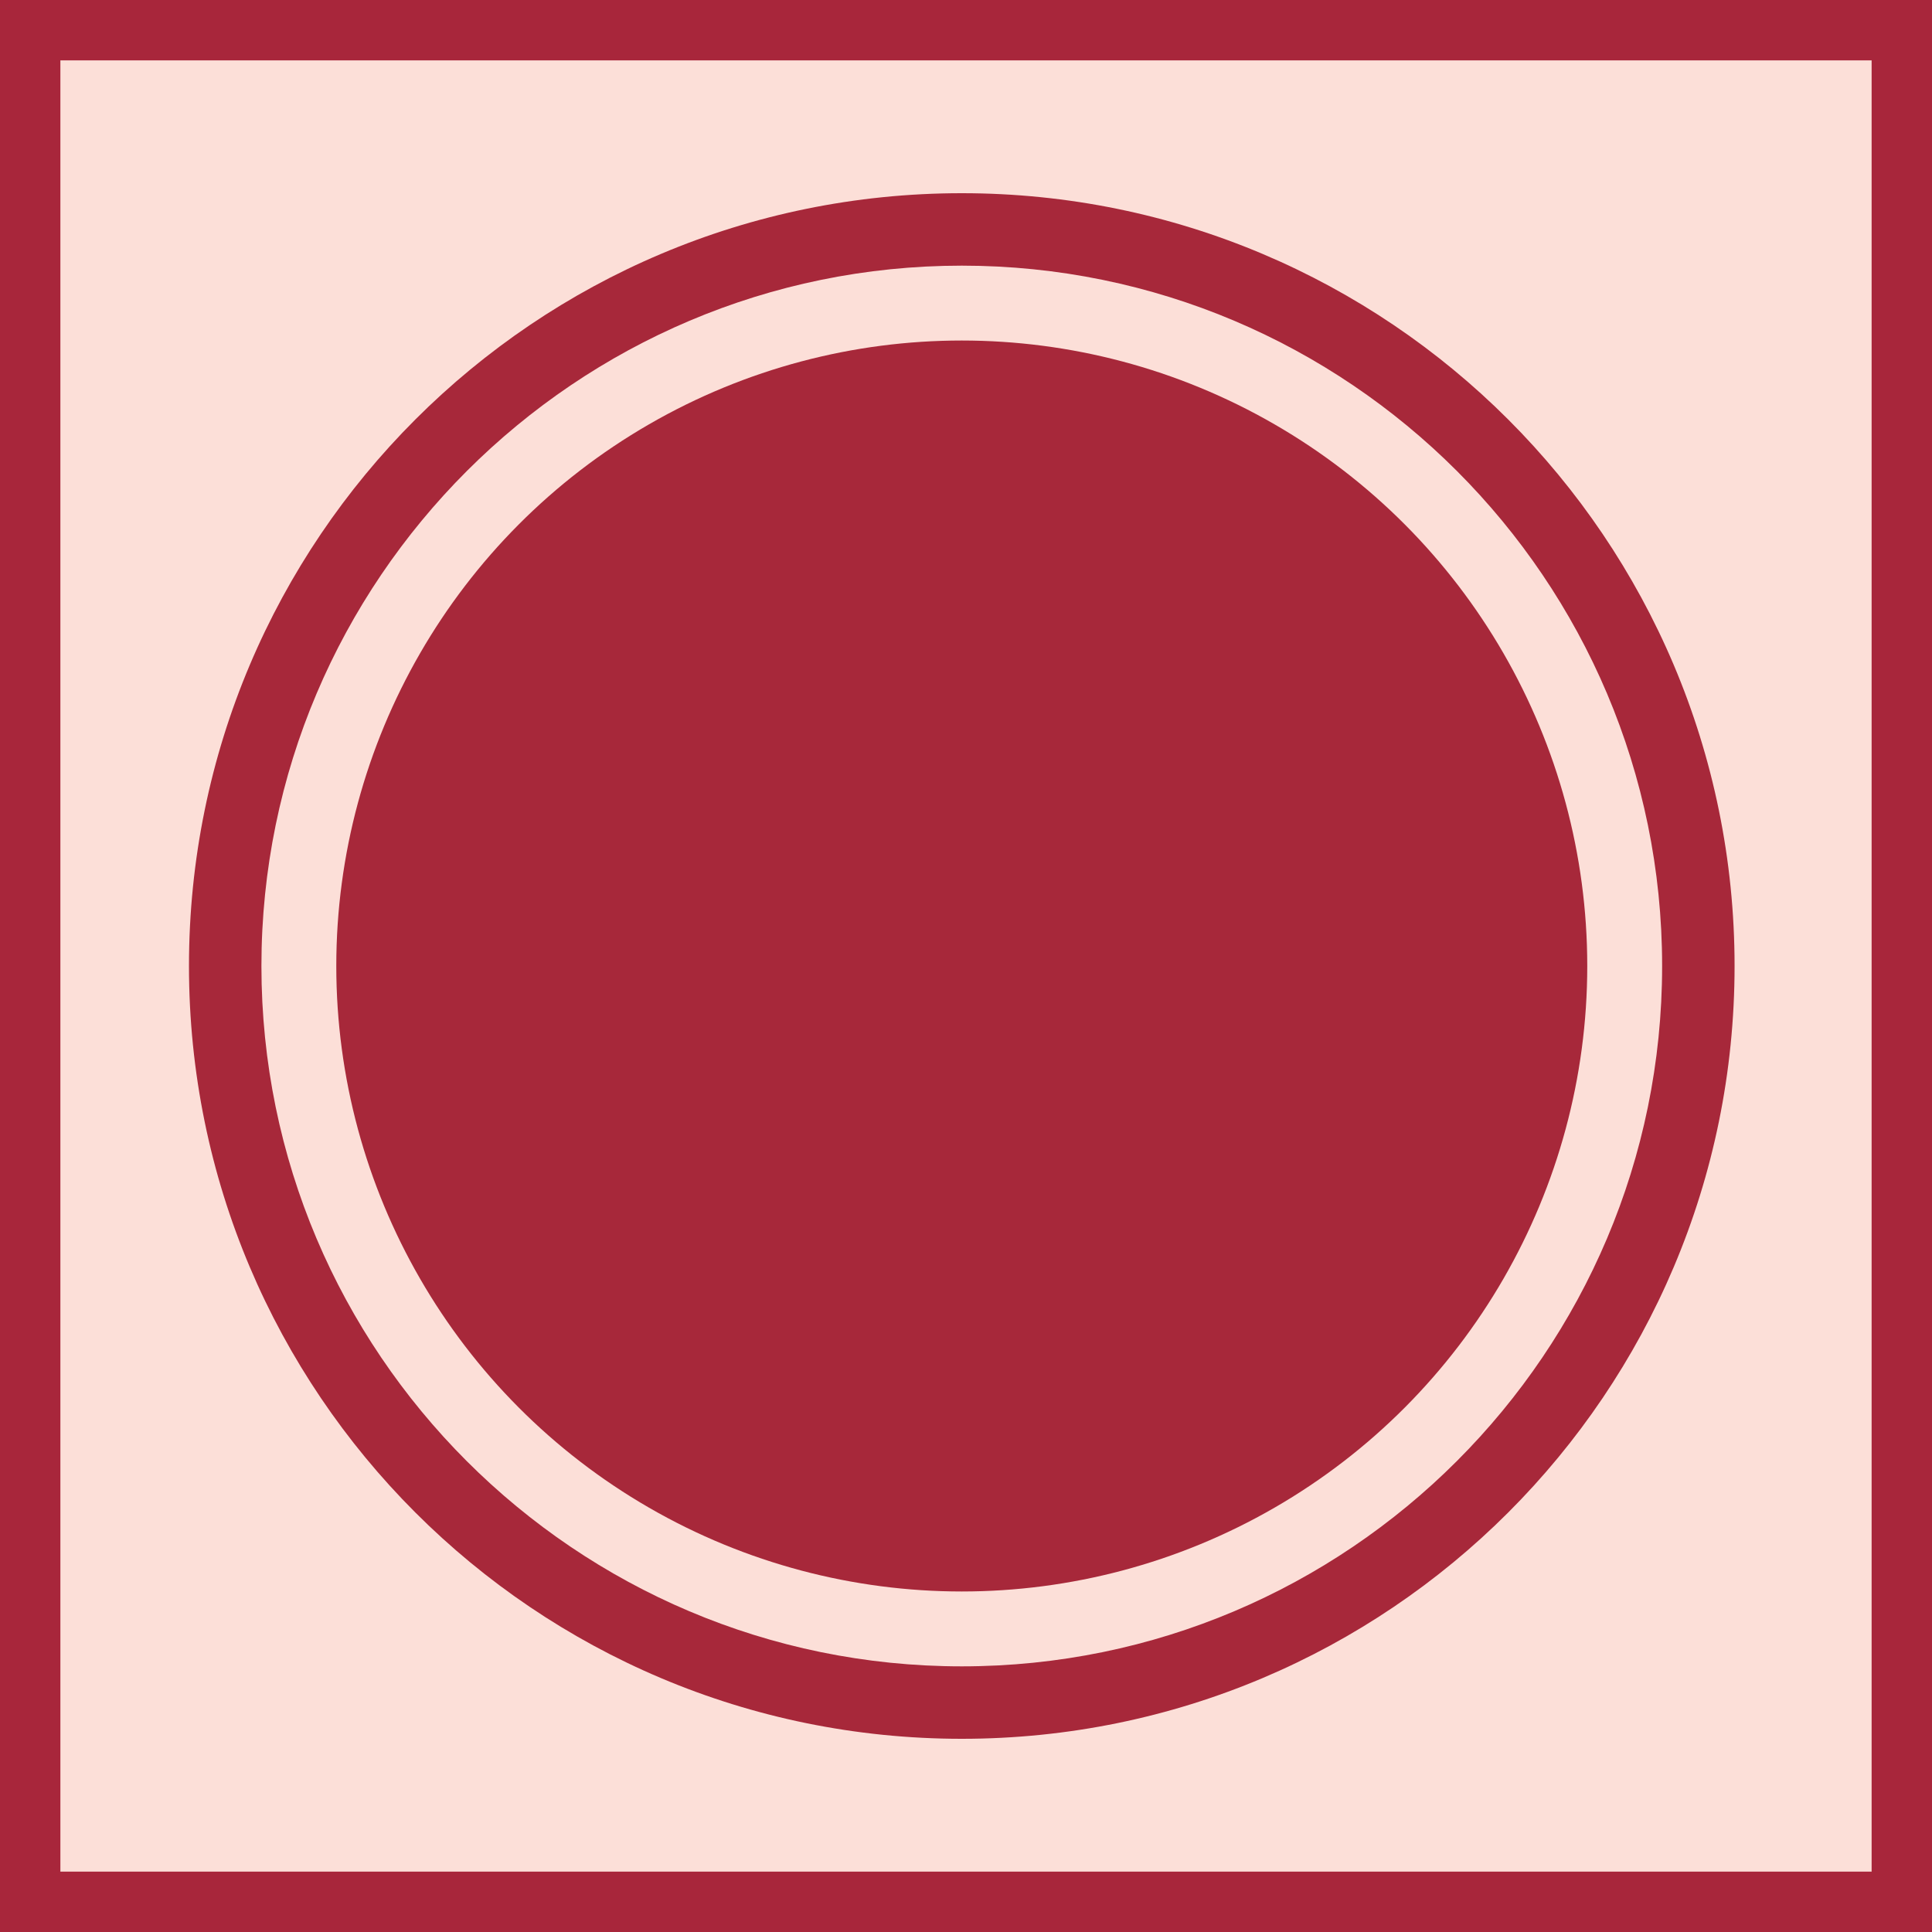
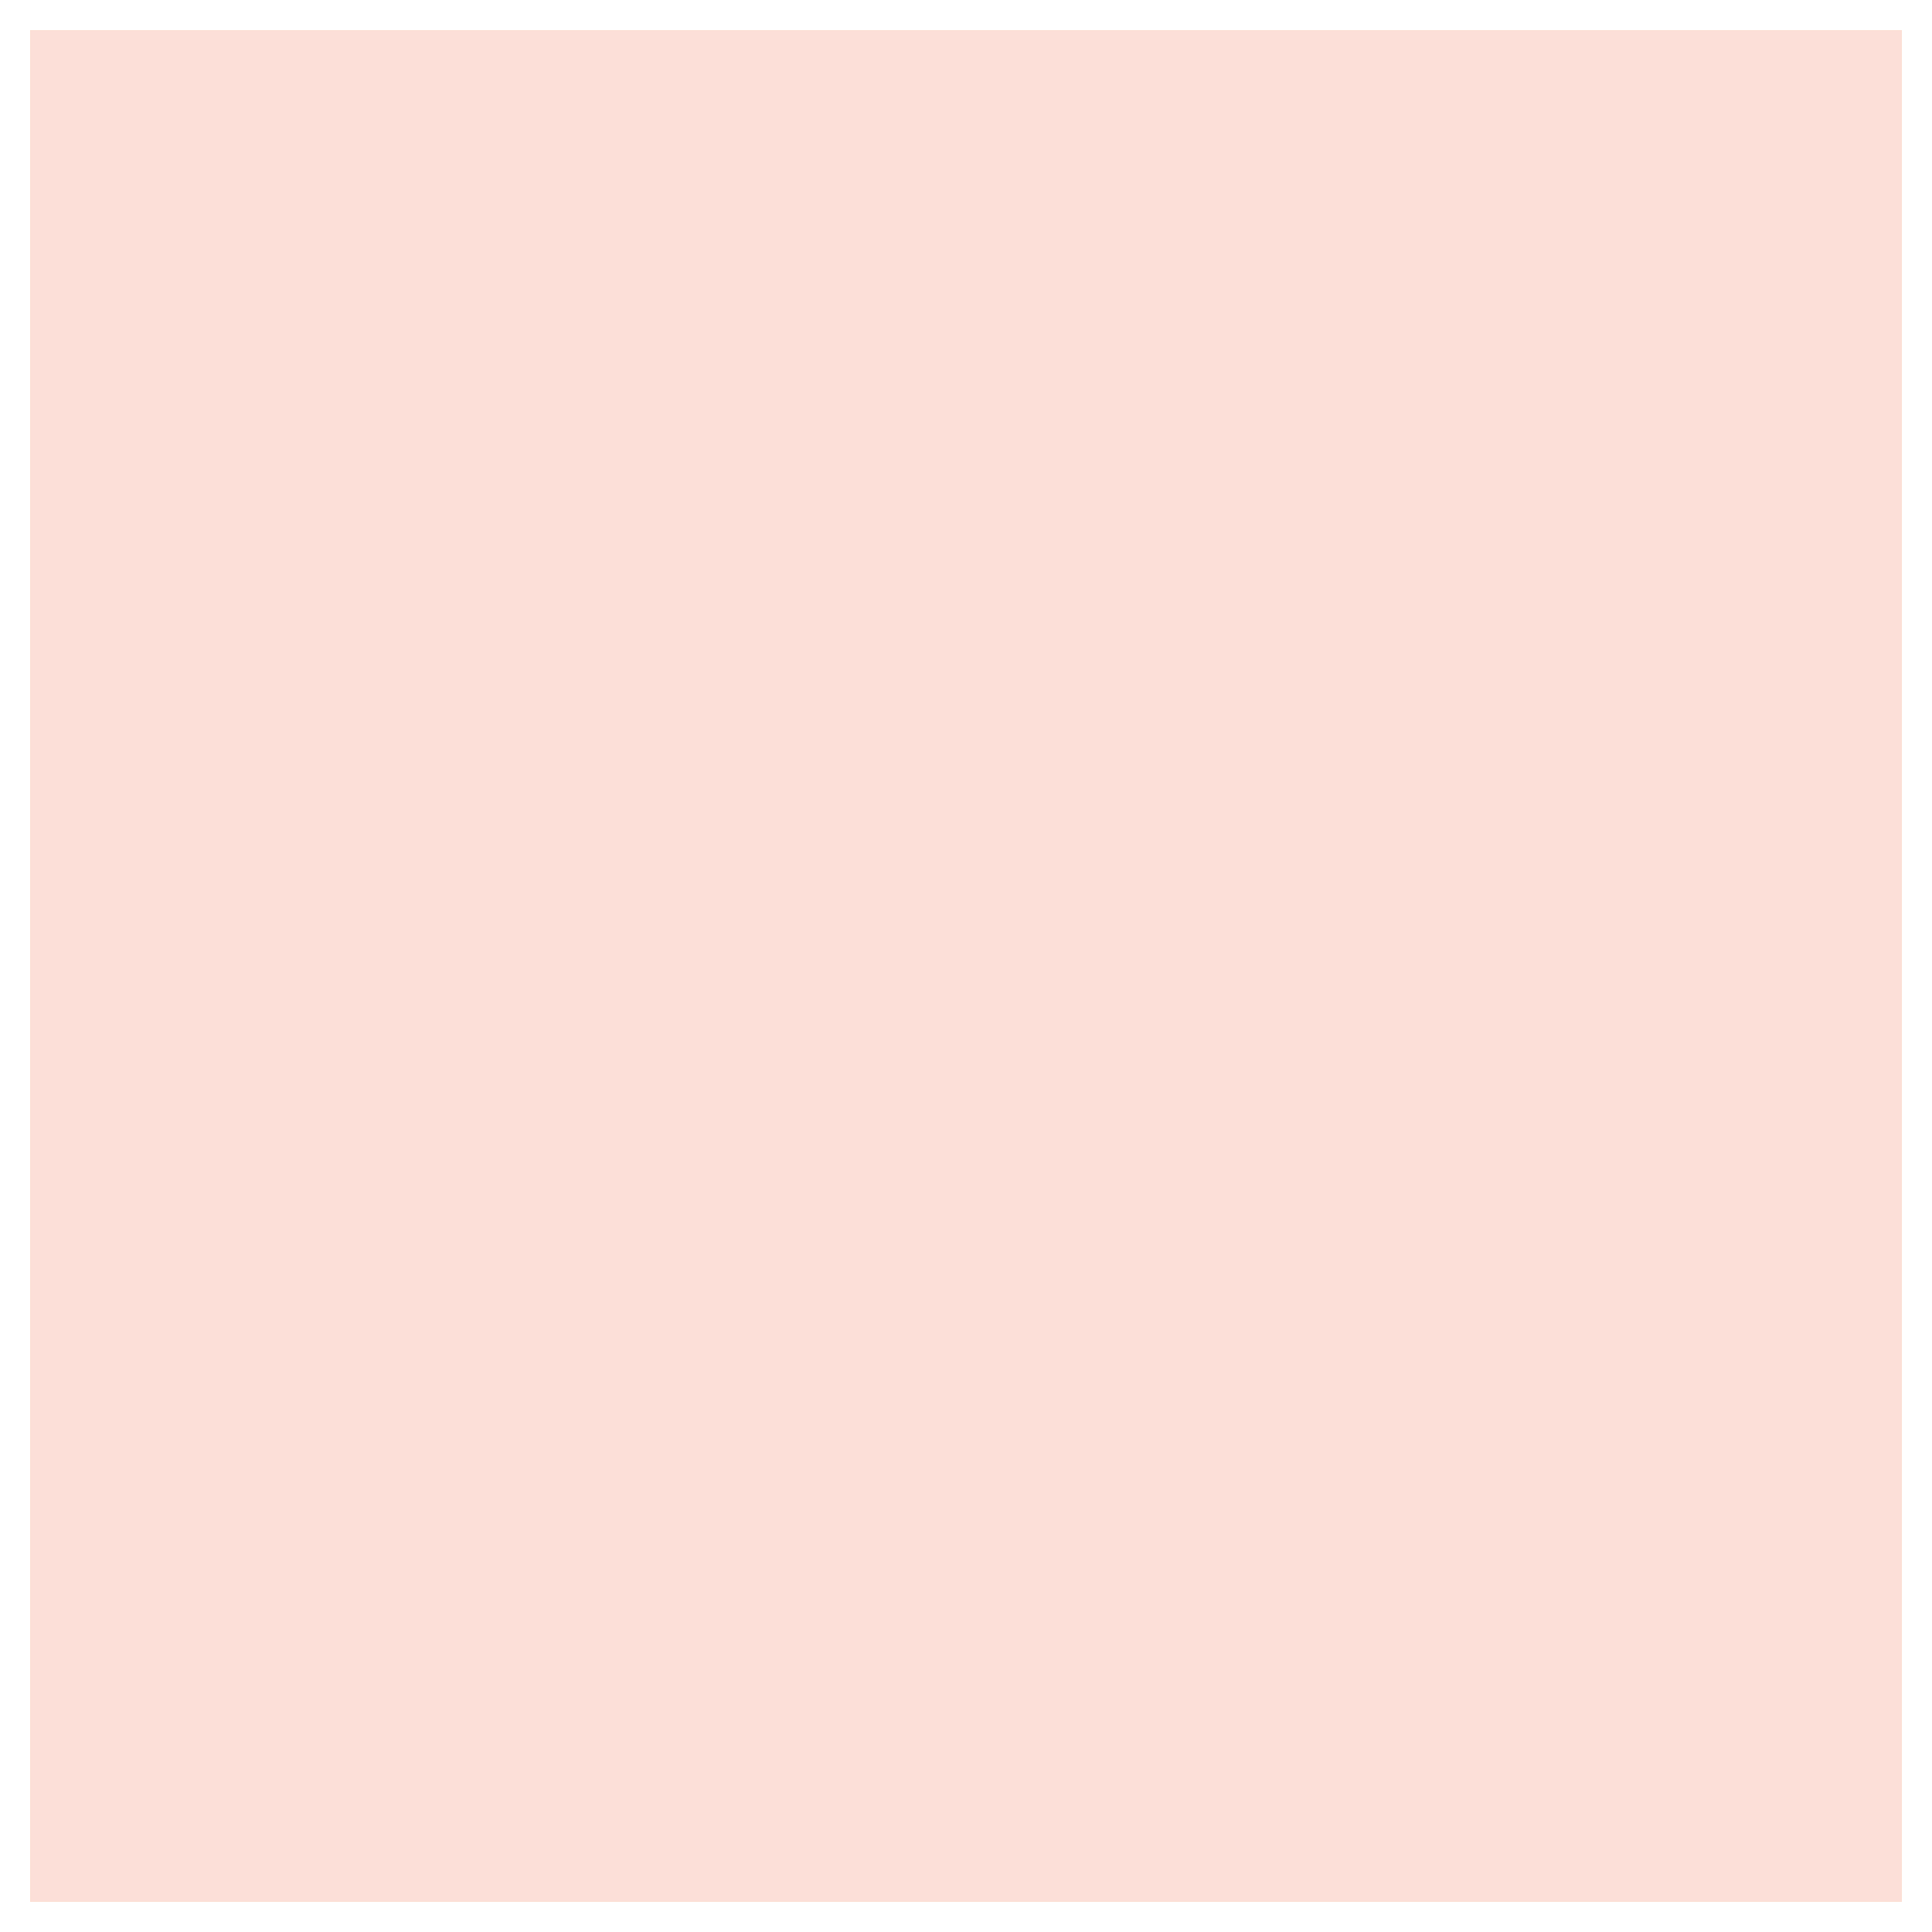
<svg xmlns="http://www.w3.org/2000/svg" id="Layer_2" data-name="Layer 2" viewBox="0 0 32 32">
  <defs>
    <style>
      .cls-1 {
        fill: #f7d27d;
      }

      .cls-1, .cls-2, .cls-3, .cls-4 {
        stroke-width: 0px;
      }

      .cls-2 {
        fill: #a8263b;
      }

      .cls-3 {
        fill: #fcdfd8;
      }

      .cls-4 {
        fill: #a7283a;
      }
    </style>
  </defs>
  <g id="Menstrual_Products" data-name="Menstrual Products">
    <rect class="cls-1" x=".5" y=".5" width="31" height="31" />
    <g>
      <rect class="cls-3" x=".5" y=".5" width="31" height="31" />
-       <path class="cls-2" d="m31,1v30H1V1h30m1-1H0v32h32V0h0Z" />
    </g>
-     <path class="cls-4" d="m15.93,4.4c6.4,0,11.6,5.2,11.6,11.6s-5.2,11.6-11.6,11.6-11.6-5.2-11.6-11.6S9.54,4.4,15.93,4.4m0-1.2c-7.07,0-12.8,5.73-12.8,12.8s5.73,12.8,12.8,12.8,12.8-5.73,12.8-12.8S23,3.2,15.93,3.2h0Z" />
-     <circle class="cls-4" cx="15.93" cy="16" r="10.36" />
  </g>
</svg>